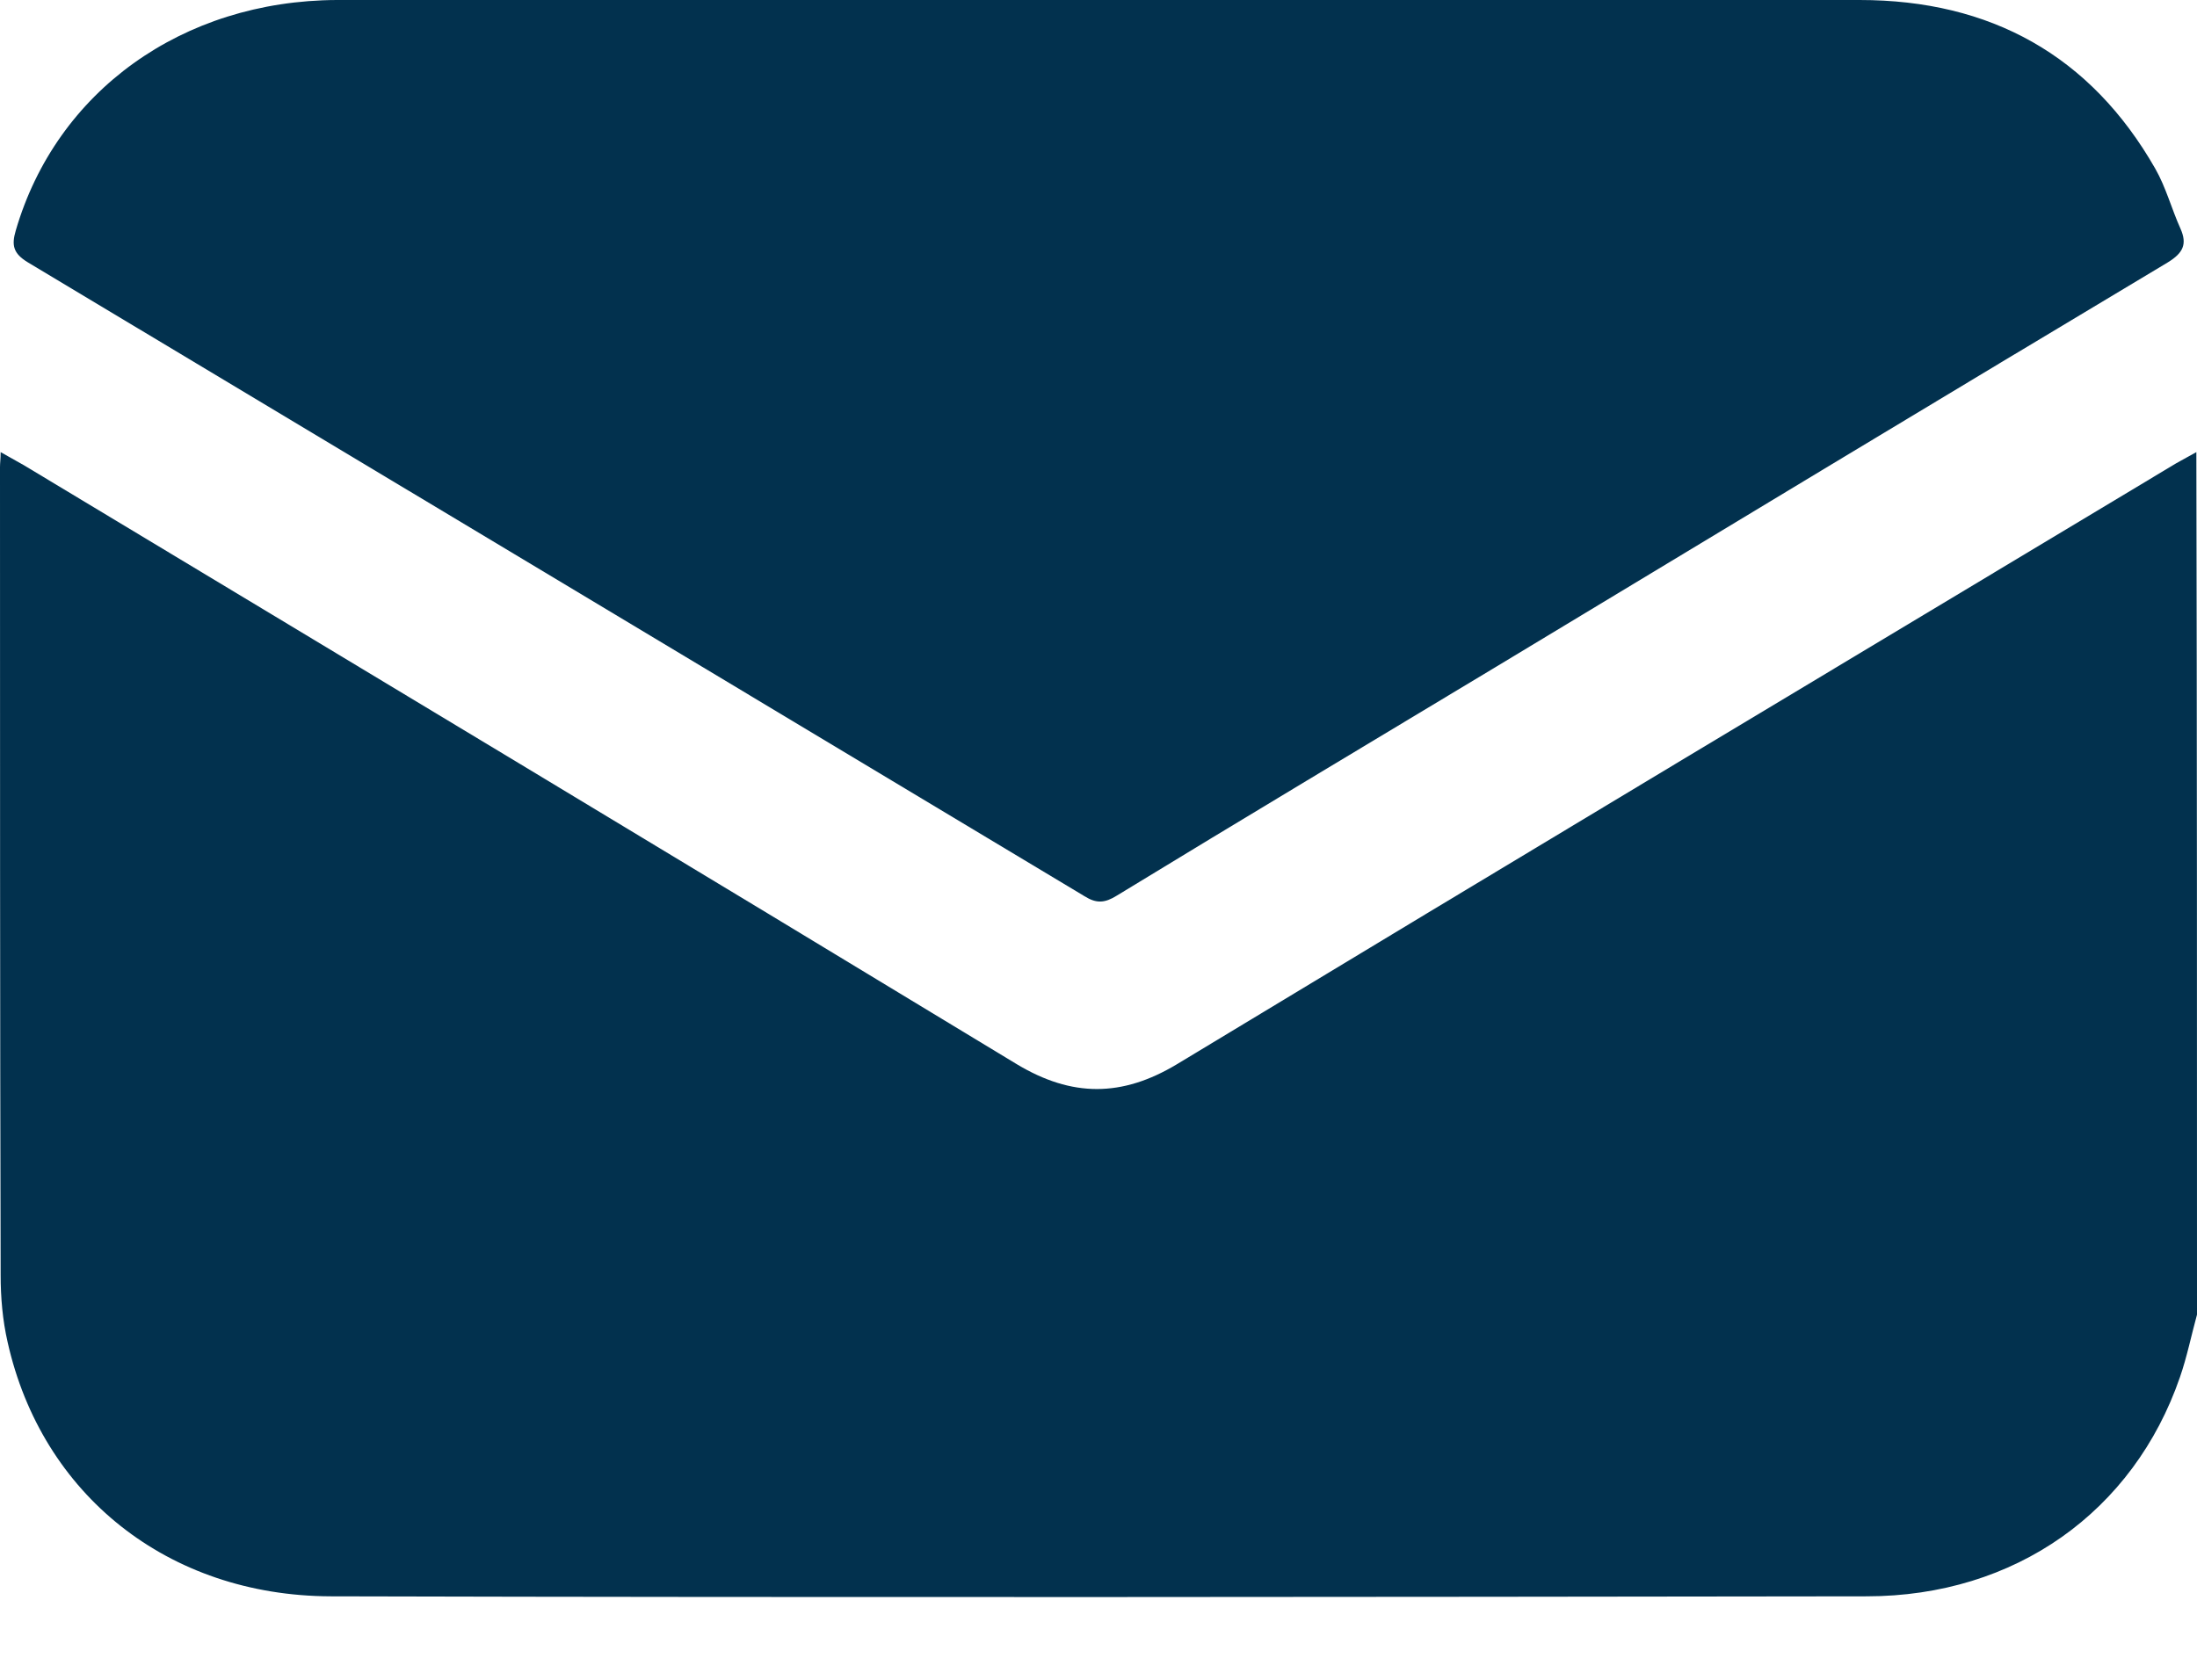
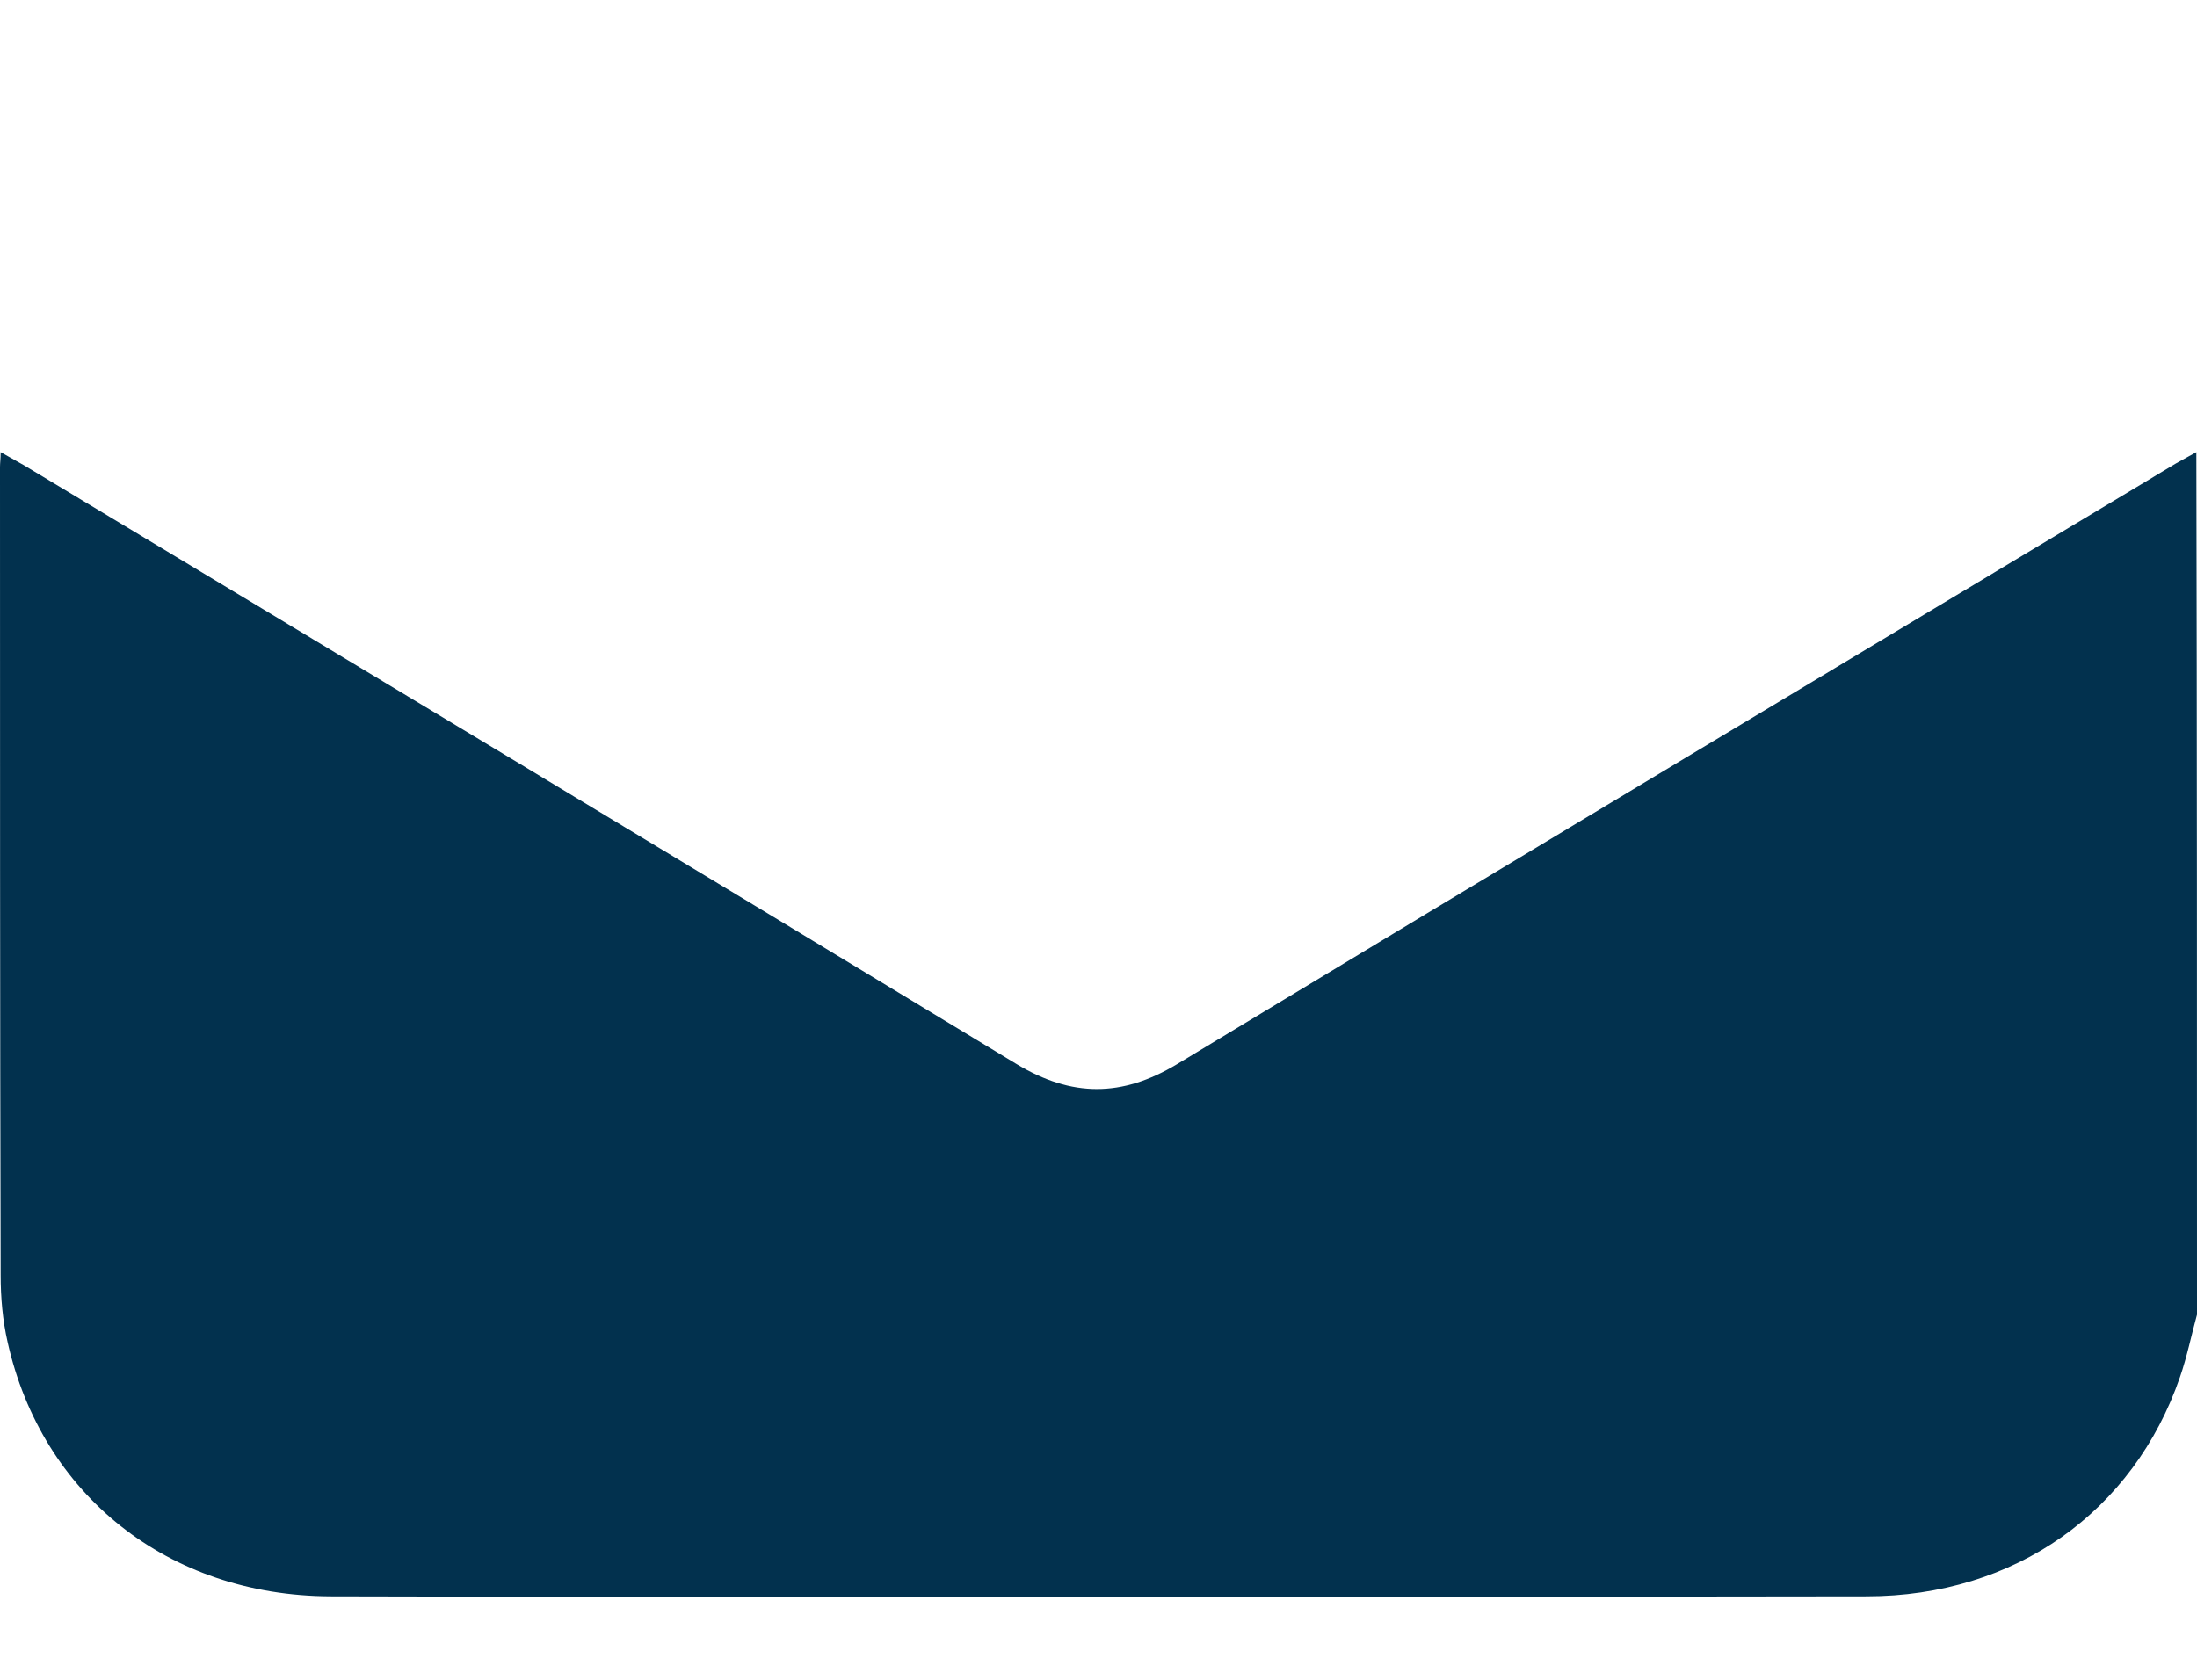
<svg xmlns="http://www.w3.org/2000/svg" width="17" height="13" viewBox="0 0 17 13" fill="none">
  <path d="M17 10.174C16.956 10.334 16.922 10.503 16.868 10.658C16.51 11.697 15.594 12.354 14.443 12.354C10.479 12.359 6.521 12.364 2.557 12.354C1.298 12.349 0.323 11.566 0.059 10.387C0.02 10.218 0.005 10.039 0.005 9.87C0 7.787 0 5.699 0 3.615C0 3.582 0.005 3.553 0.005 3.499C0.073 3.538 0.127 3.567 0.186 3.601C2.748 5.143 5.311 6.685 7.868 8.236C8.294 8.492 8.681 8.492 9.107 8.236C11.68 6.68 14.261 5.133 16.838 3.586C16.892 3.557 16.941 3.528 16.995 3.499C17 5.723 17 7.951 17 10.174Z" fill="#02314E" />
-   <path d="M8.515 0C10.474 0 12.429 0 14.389 0C15.403 0 16.177 0.43 16.677 1.305C16.76 1.45 16.804 1.619 16.872 1.769C16.926 1.89 16.892 1.958 16.775 2.03C15.04 3.069 13.311 4.113 11.582 5.157C10.602 5.747 9.617 6.336 8.642 6.931C8.549 6.989 8.485 6.994 8.392 6.936C5.663 5.297 2.939 3.664 0.215 2.03C0.103 1.962 0.088 1.899 0.122 1.784C0.436 0.706 1.411 0.005 2.606 0C4.576 0 6.545 0 8.515 0Z" fill="#02314E" />
</svg>